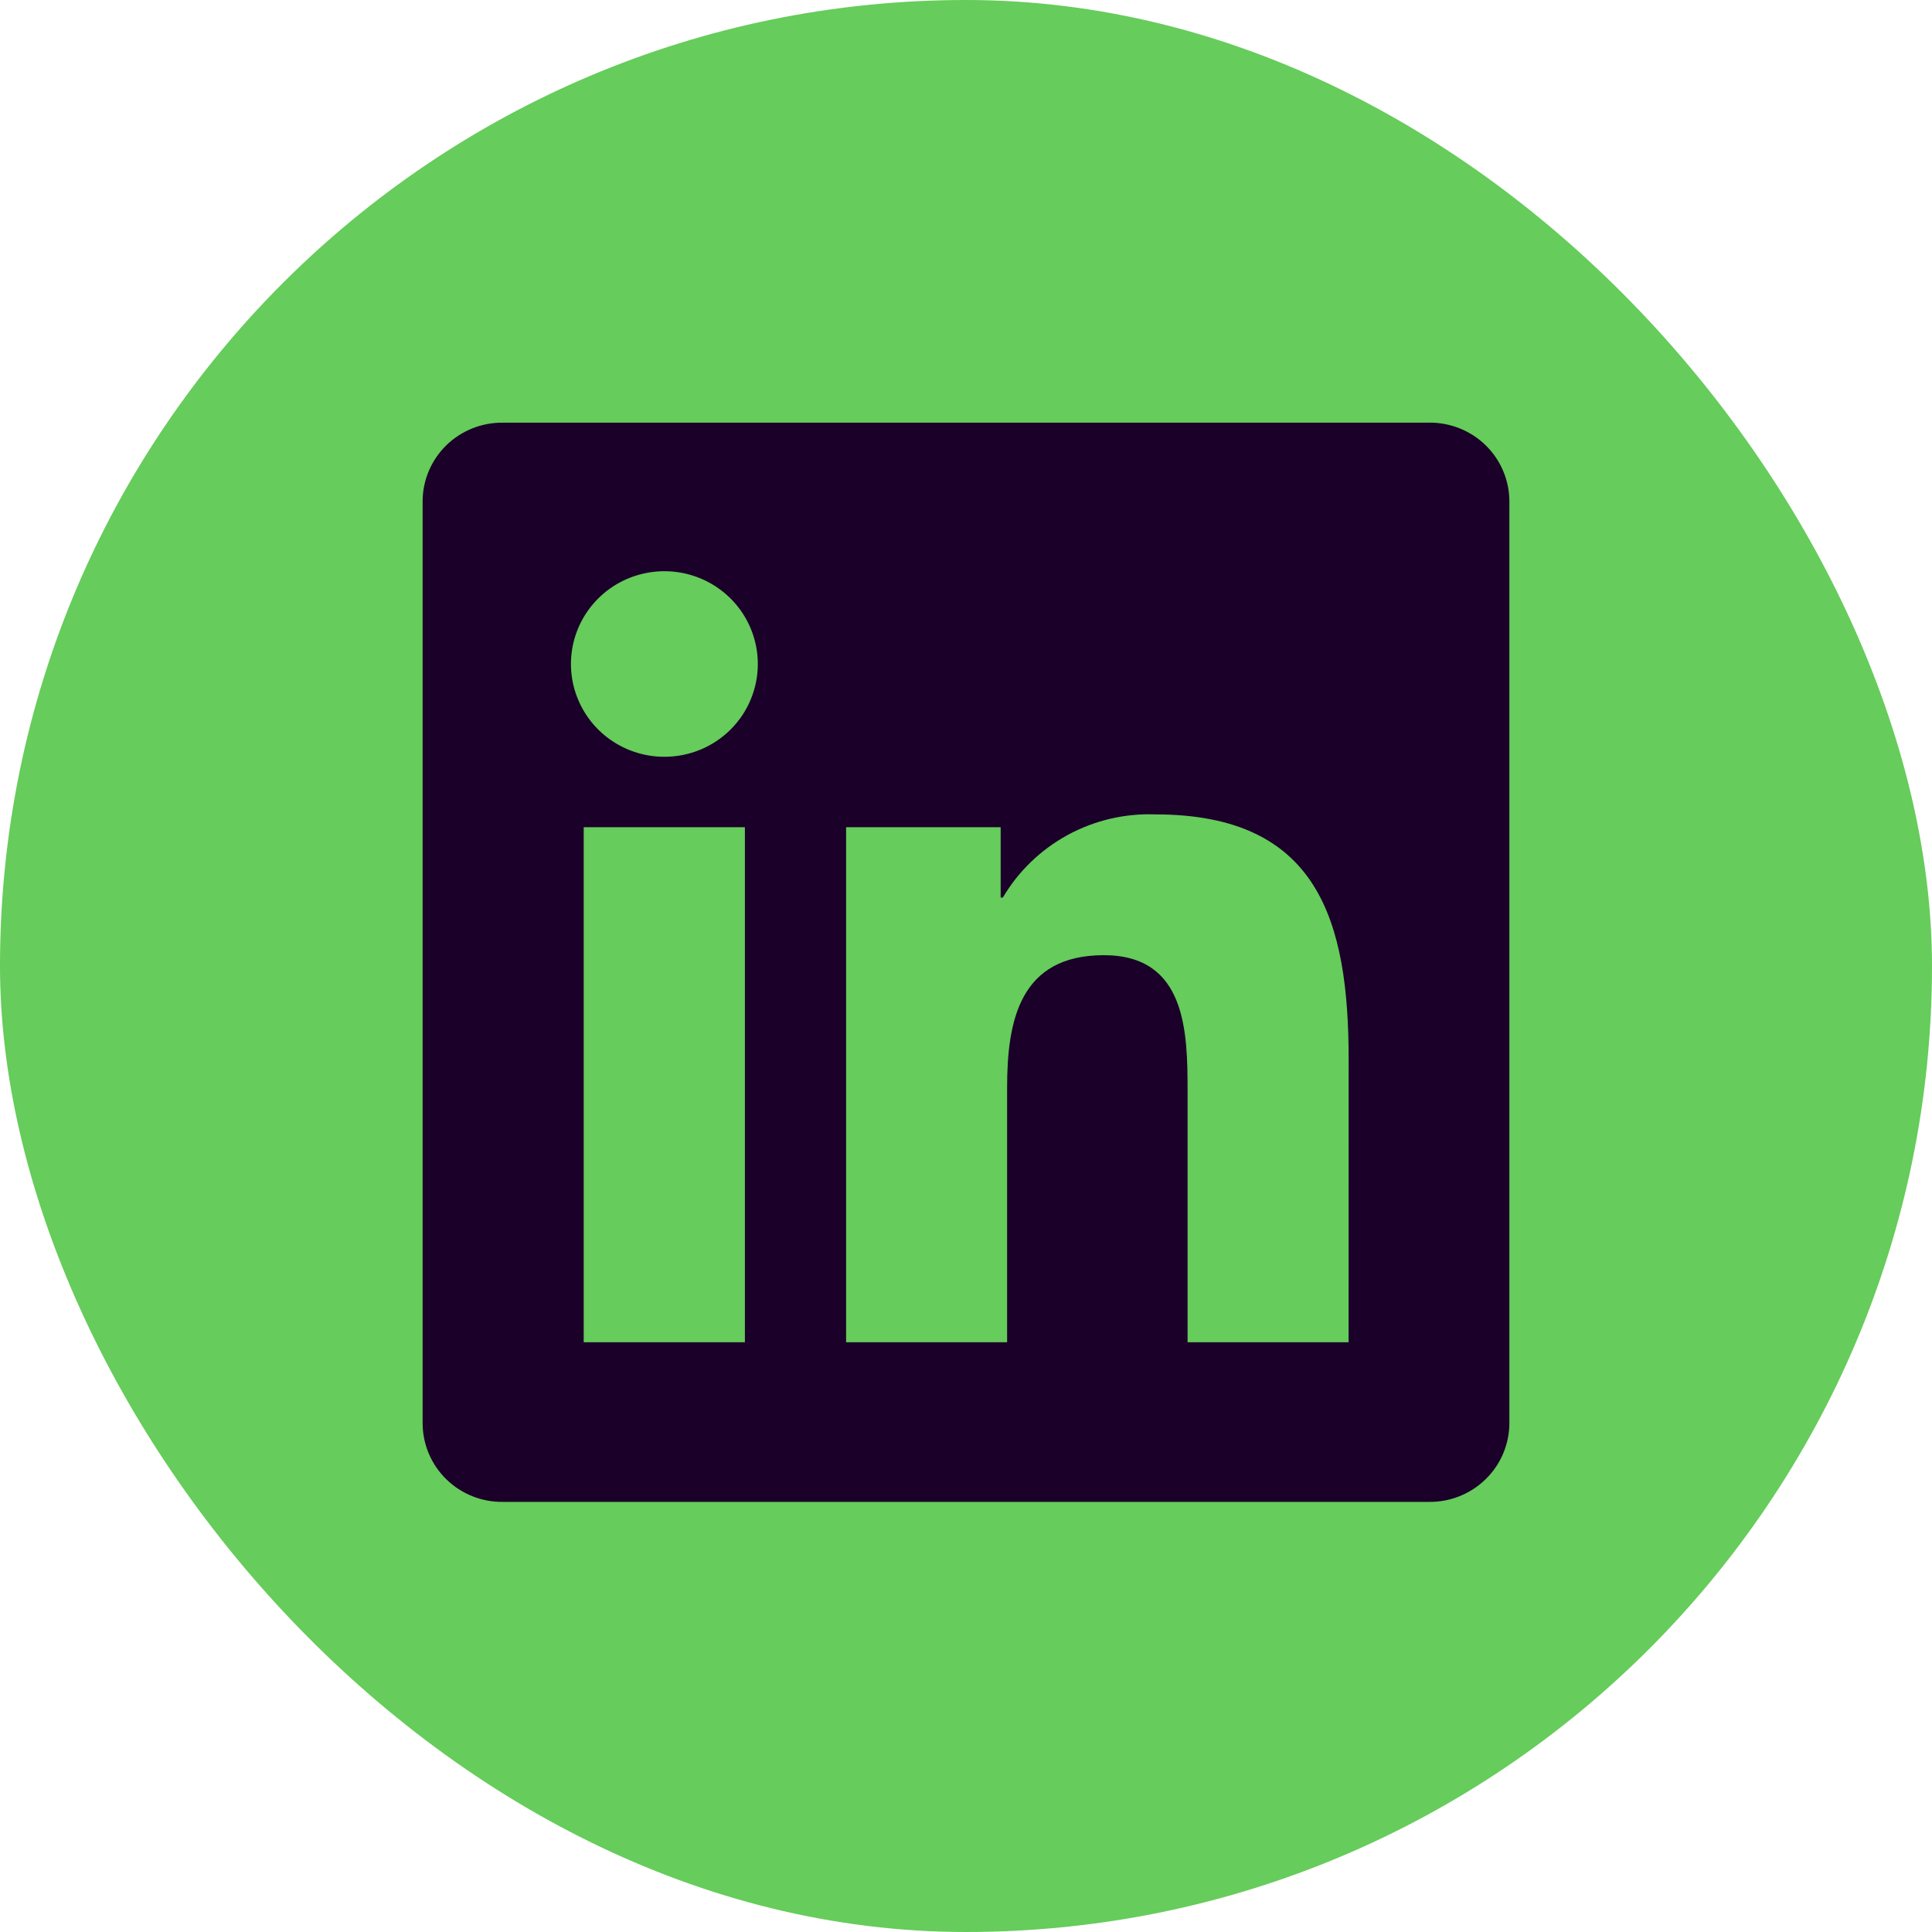
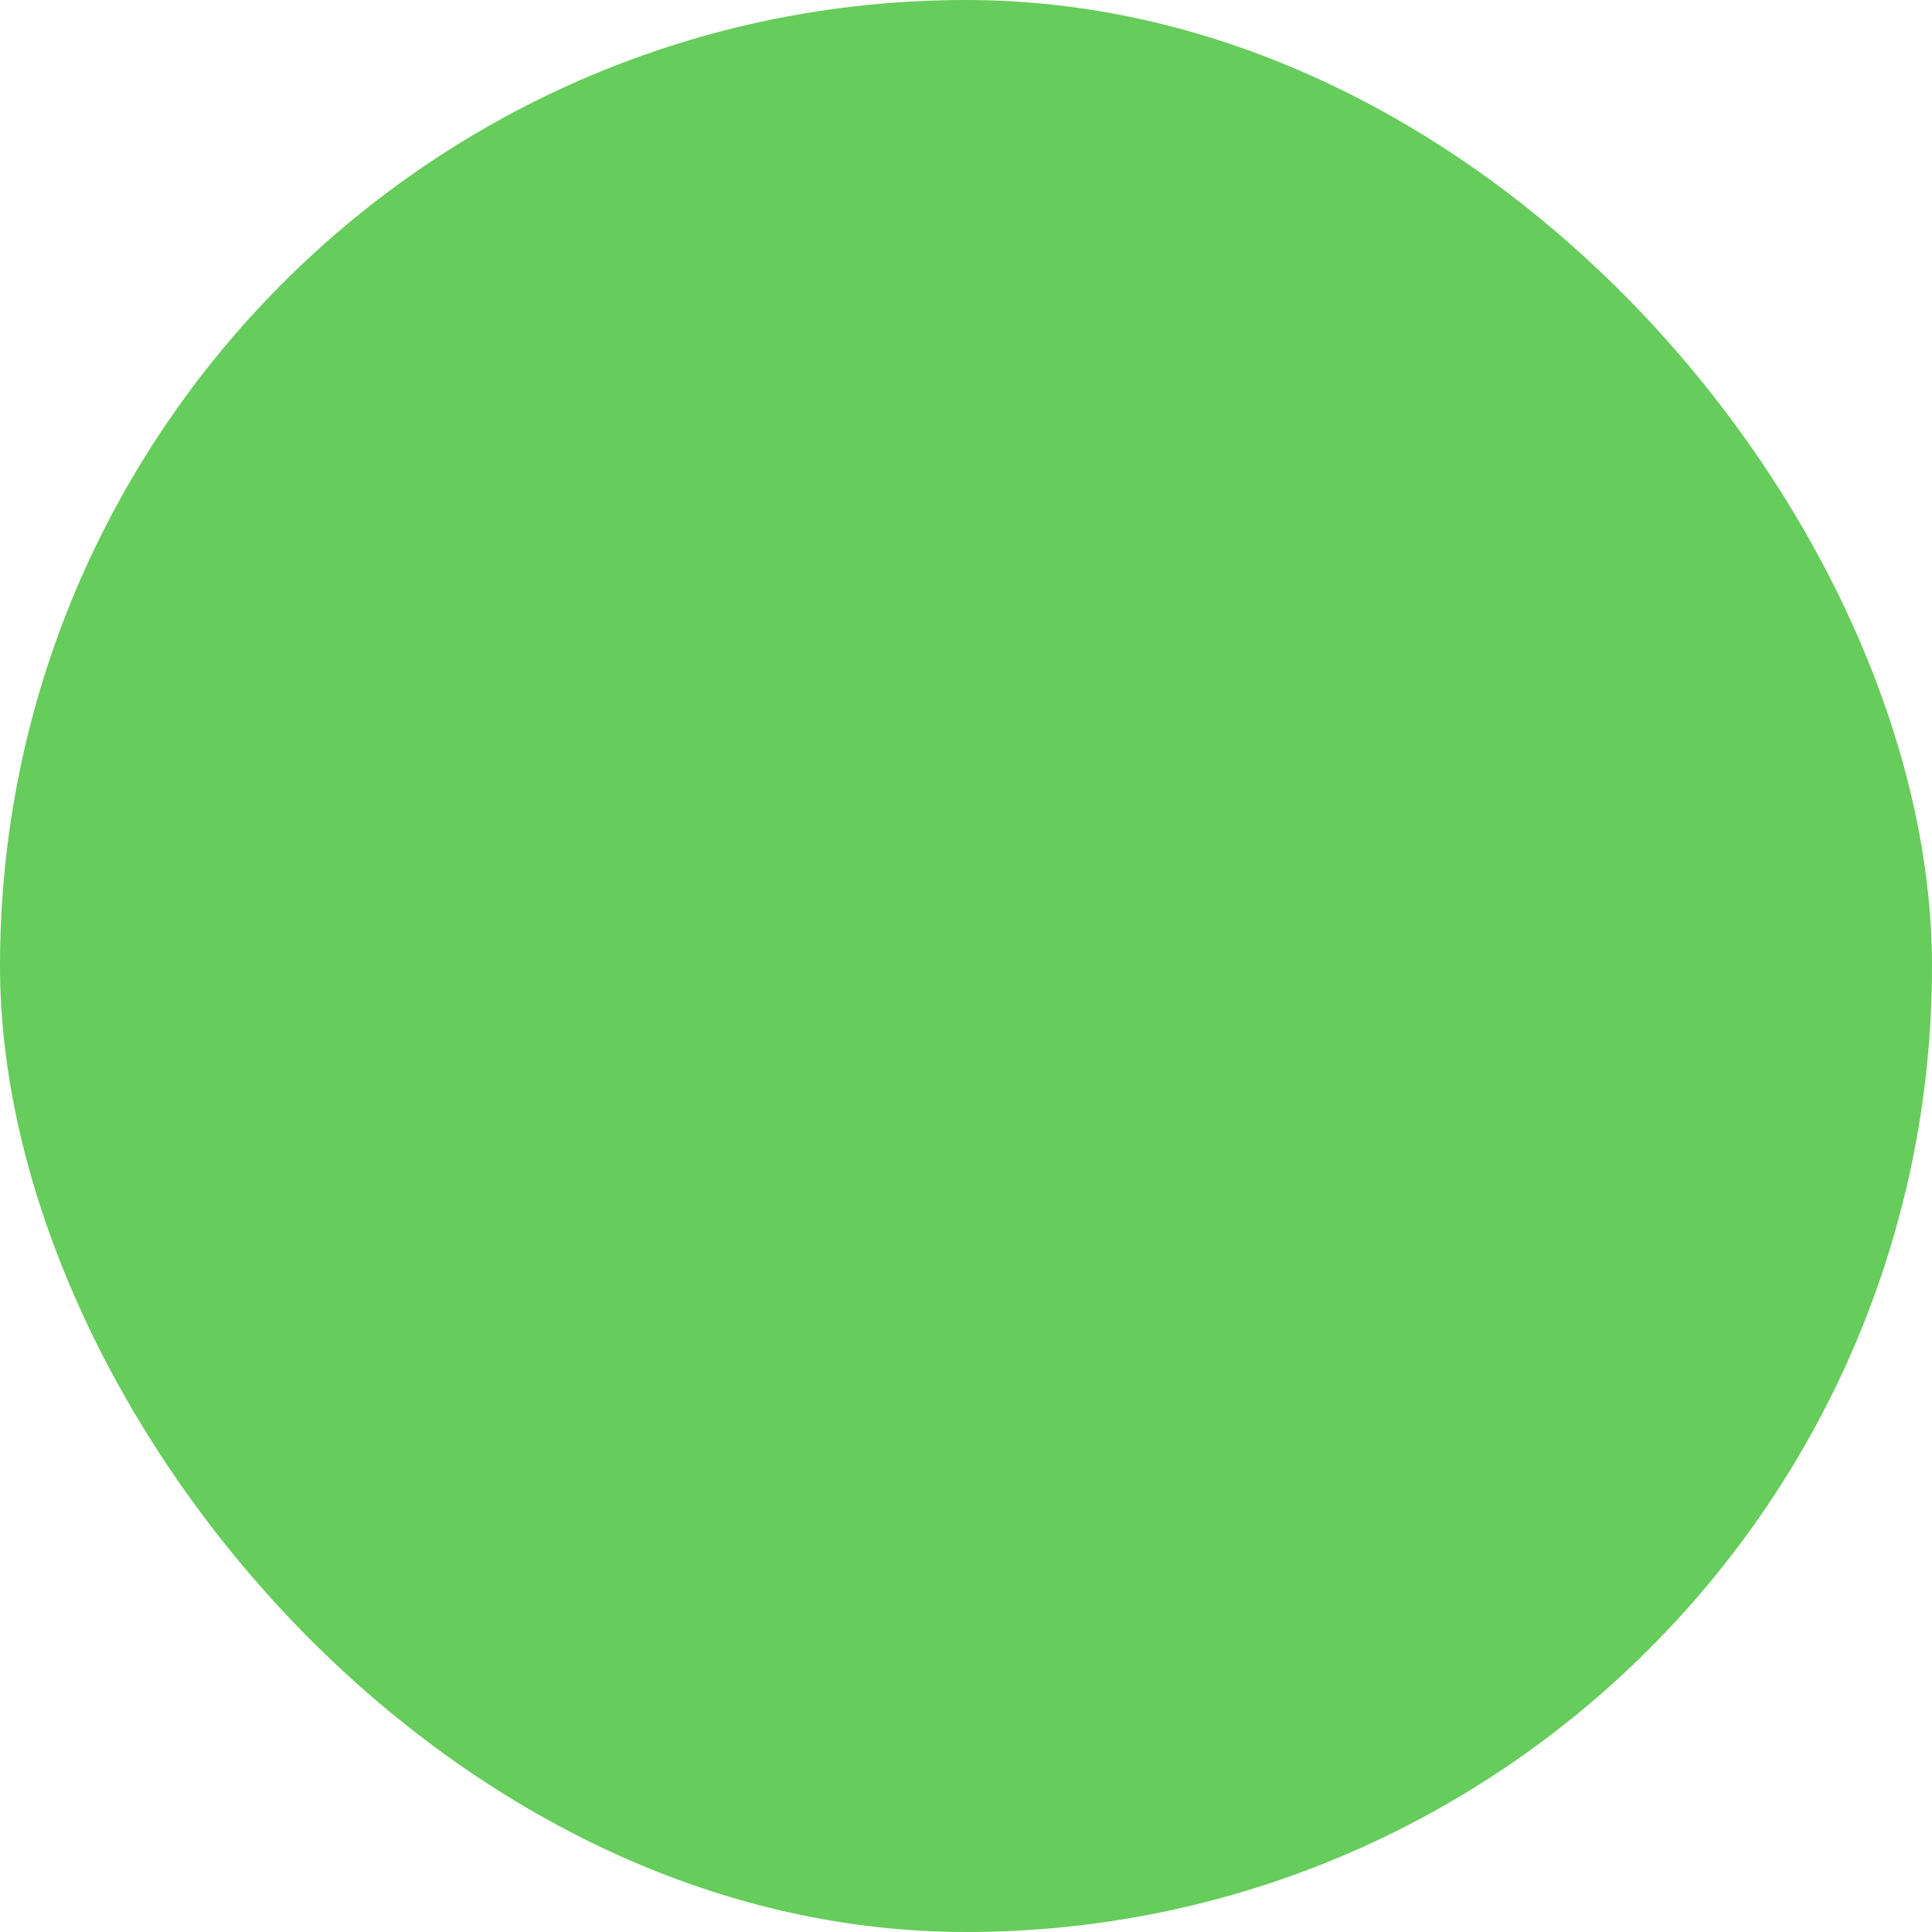
<svg xmlns="http://www.w3.org/2000/svg" width="32" height="32" viewBox="0 0 32 32" fill="none">
  <rect width="32" height="32" rx="16" fill="#66CC5B" />
-   <path d="M22.337 22.232H19.67V18.084C19.67 17.095 19.652 15.821 18.283 15.821C16.894 15.821 16.681 16.899 16.681 18.012V22.232H14.014V13.701H16.574V14.867H16.61C16.866 14.432 17.237 14.074 17.682 13.831C18.126 13.589 18.629 13.47 19.136 13.489C21.84 13.489 22.338 15.255 22.338 17.552L22.337 22.232ZM11.005 12.535C10.699 12.535 10.399 12.445 10.145 12.276C9.89 12.108 9.692 11.867 9.575 11.587C9.457 11.306 9.427 10.997 9.486 10.699C9.546 10.4 9.693 10.127 9.91 9.911C10.126 9.696 10.402 9.55 10.702 9.491C11.002 9.431 11.314 9.462 11.597 9.578C11.879 9.694 12.121 9.891 12.291 10.144C12.461 10.397 12.552 10.694 12.552 10.998C12.552 11.2 12.512 11.4 12.434 11.586C12.357 11.773 12.243 11.942 12.099 12.085C11.955 12.228 11.785 12.341 11.597 12.418C11.409 12.495 11.208 12.535 11.005 12.535ZM12.338 22.232H9.668V13.701H12.338V22.232ZM23.666 7.001H8.328C7.98 6.997 7.645 7.131 7.396 7.372C7.147 7.614 7.004 7.944 7 8.29V23.586C7.004 23.932 7.146 24.262 7.395 24.504C7.644 24.746 7.98 24.88 8.328 24.876H23.666C24.015 24.881 24.352 24.747 24.602 24.505C24.852 24.264 24.995 23.933 25 23.586V8.289C24.995 7.942 24.852 7.612 24.602 7.37C24.352 7.129 24.015 6.996 23.666 7" fill="#1B0029" />
</svg>